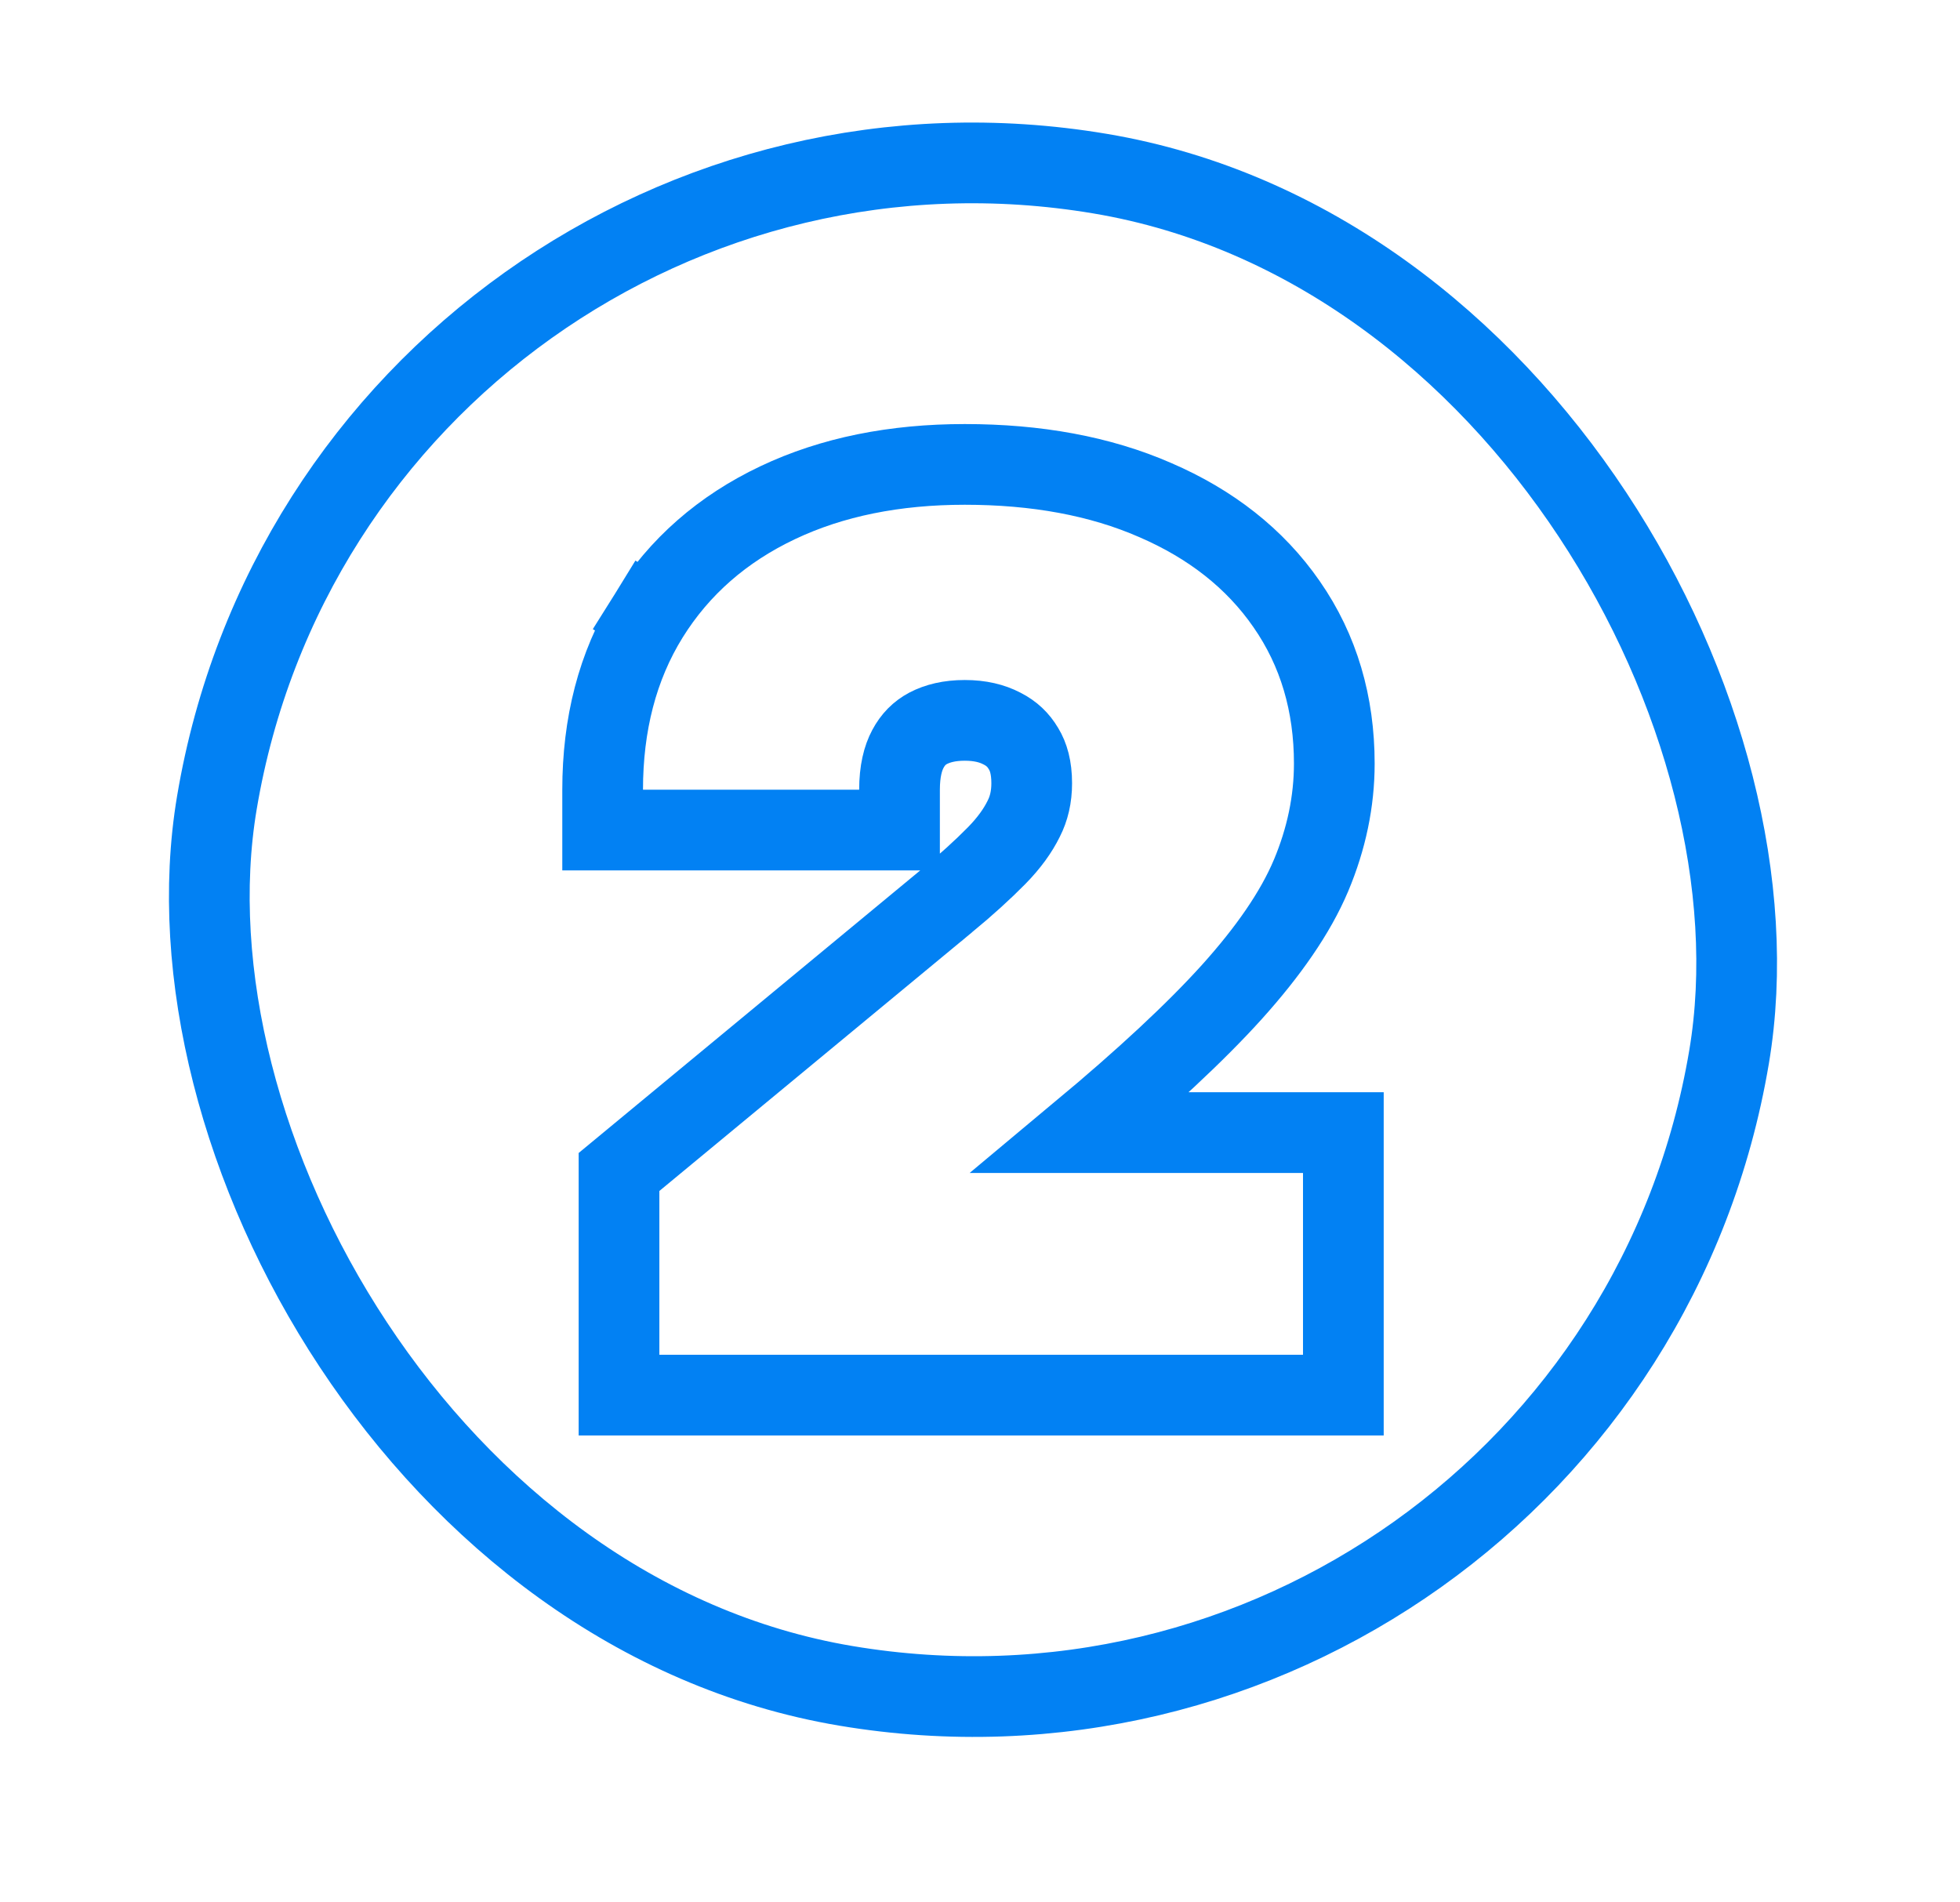
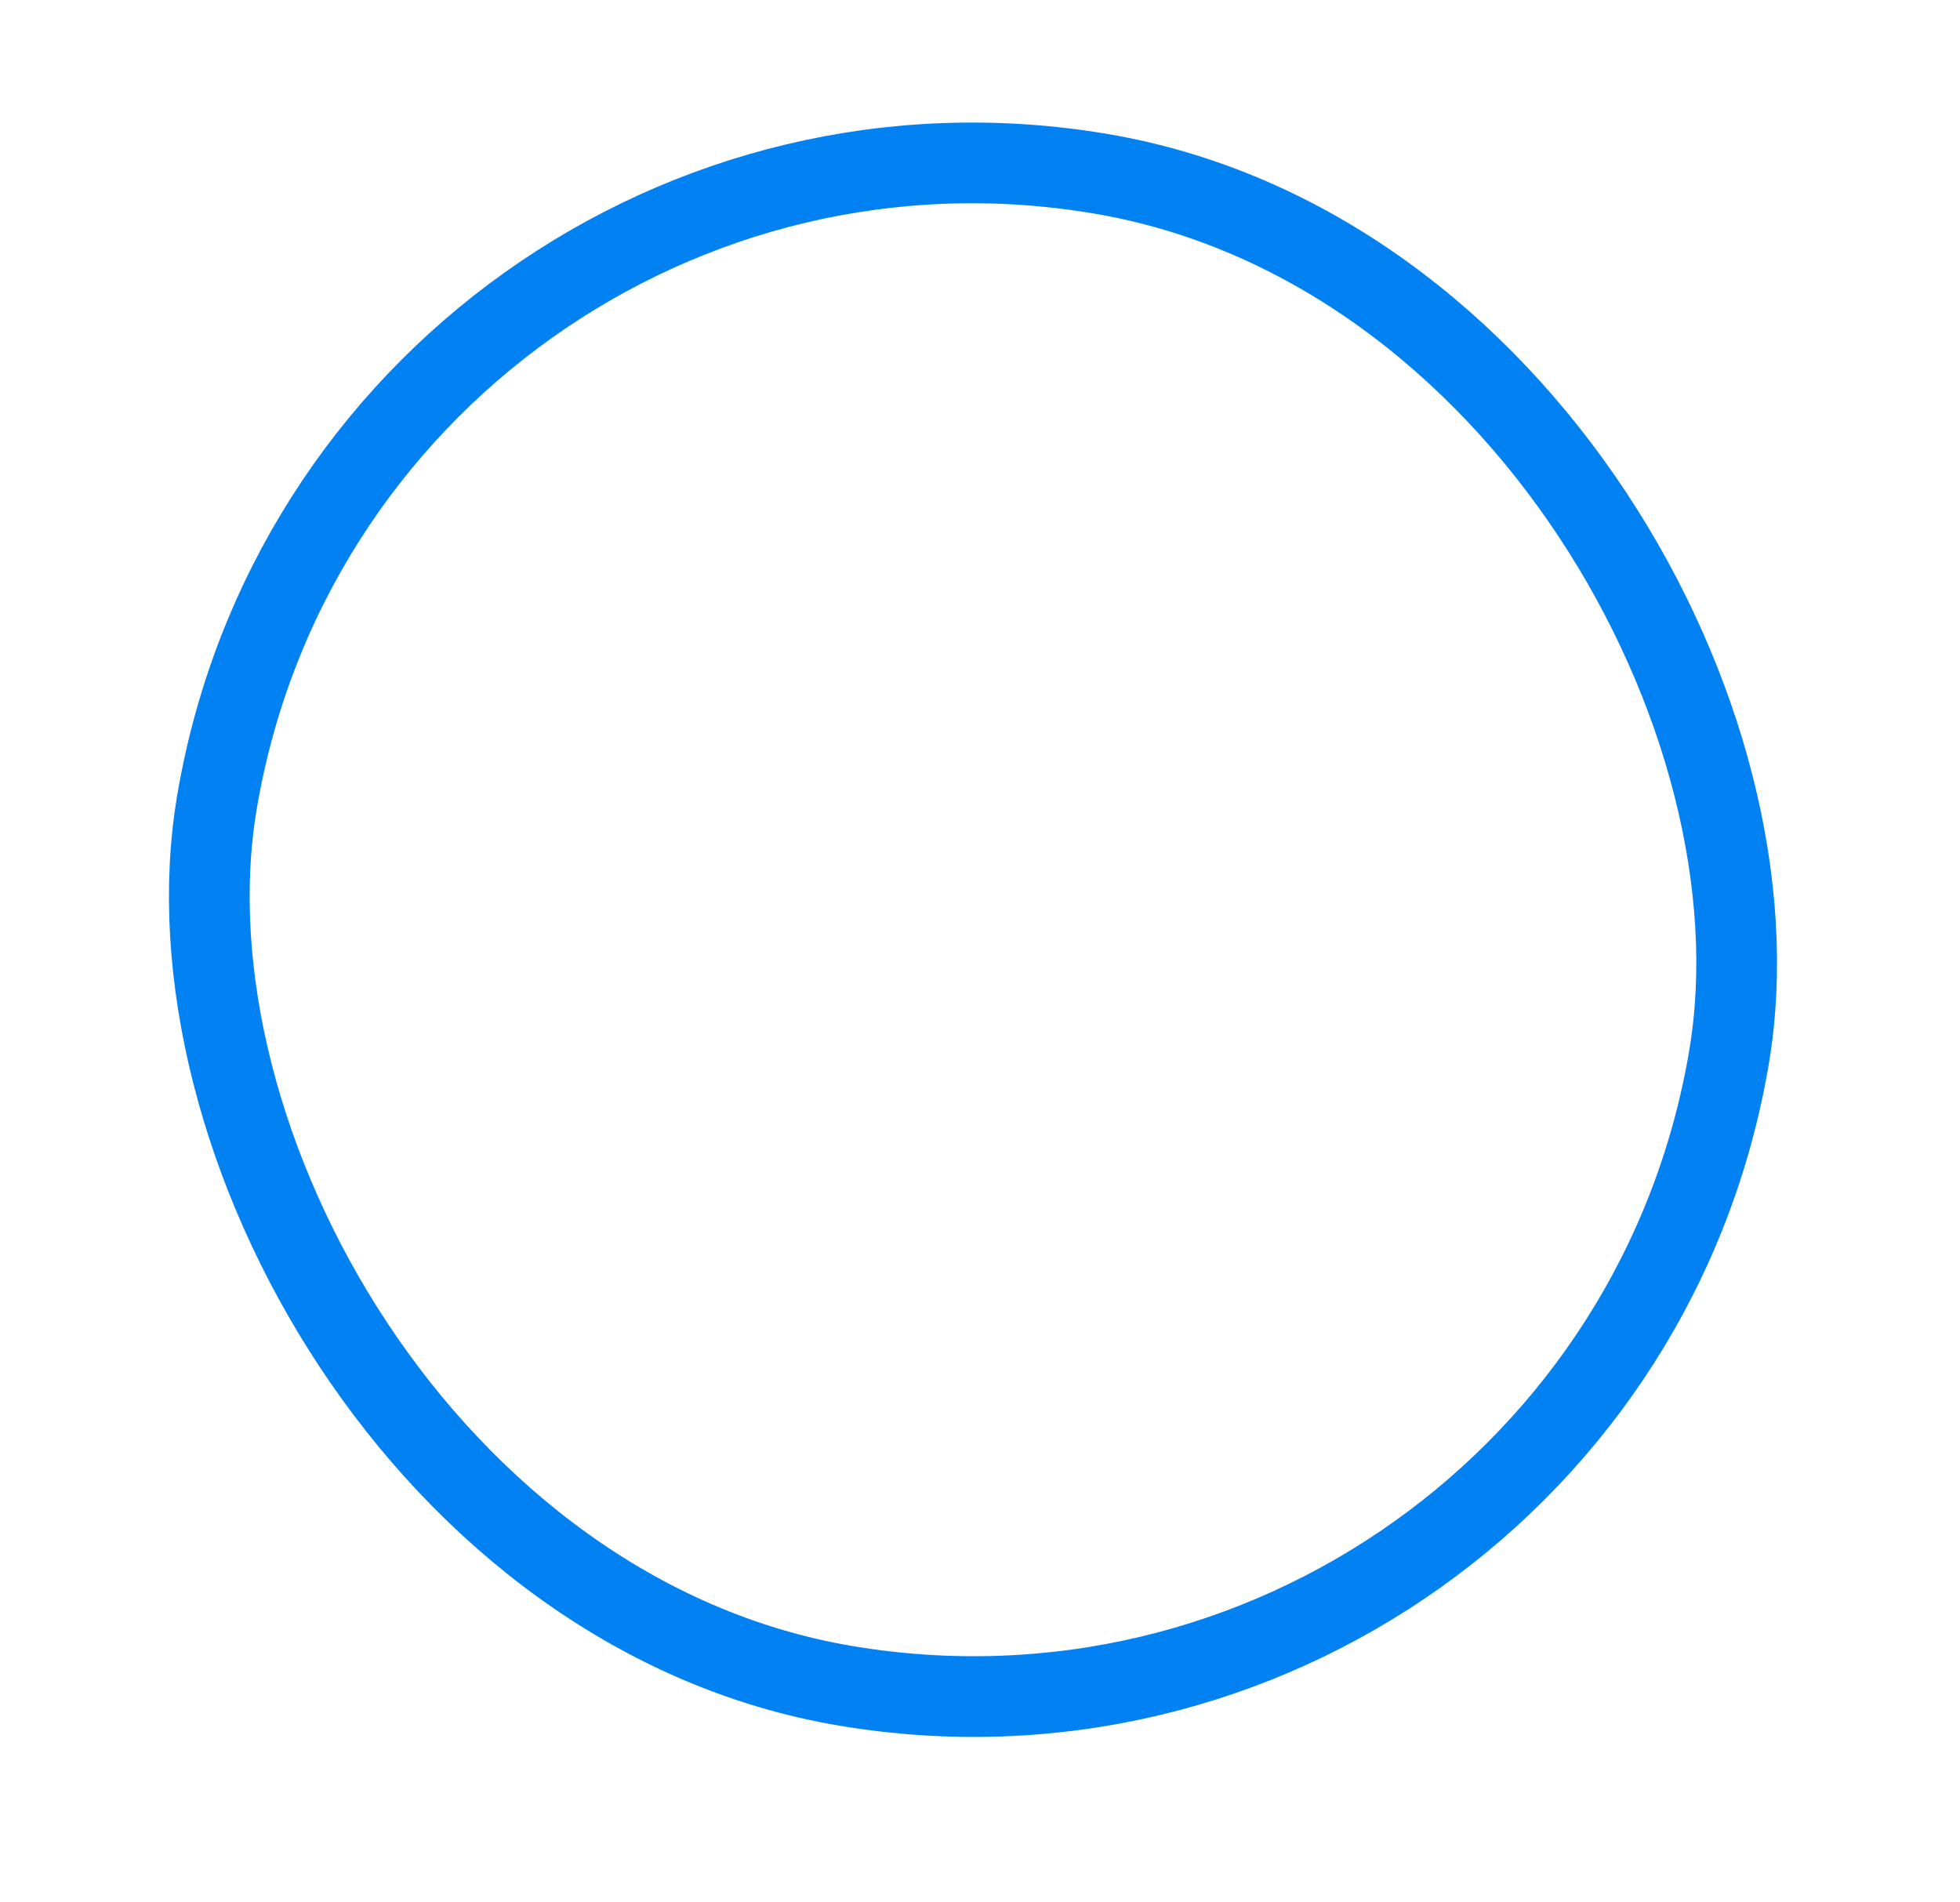
<svg xmlns="http://www.w3.org/2000/svg" width="34" height="33" viewBox="0 0 34 33" fill="none">
-   <path d="M10.738 23.501L10.738 24.201L11.438 24.201L22.603 24.201L23.303 24.201L23.303 23.501L23.303 20.347L23.303 19.647L22.603 19.647L18.752 19.647C19.863 18.72 20.739 17.906 21.369 17.208C21.998 16.509 22.47 15.834 22.743 15.186L22.744 15.184C23.009 14.551 23.146 13.903 23.146 13.245C23.146 12.213 22.877 11.283 22.319 10.481C21.77 9.687 21 9.089 20.041 8.675C19.081 8.255 17.973 8.056 16.736 8.056C15.527 8.056 14.438 8.27 13.489 8.721C12.538 9.172 11.783 9.828 11.248 10.688L11.843 11.057L11.248 10.688C10.709 11.556 10.454 12.569 10.454 13.7L10.454 14.399L11.154 14.399L14.904 14.399L15.604 14.399L15.604 13.7C15.604 13.377 15.664 13.151 15.749 12.992C15.837 12.827 15.951 12.714 16.098 12.635C16.262 12.549 16.469 12.496 16.736 12.496C17.005 12.496 17.212 12.55 17.377 12.636L17.377 12.636L17.385 12.64C17.548 12.723 17.665 12.835 17.752 12.982L17.752 12.982L17.757 12.99C17.839 13.125 17.897 13.313 17.897 13.586C17.897 13.826 17.848 14.026 17.76 14.199L17.76 14.199L17.756 14.207C17.657 14.408 17.506 14.621 17.288 14.843L17.288 14.843C17.053 15.082 16.764 15.345 16.418 15.632C16.417 15.632 16.417 15.632 16.417 15.632L10.992 20.12L10.738 20.33L10.738 20.66L10.738 23.501Z" stroke="#0281F3" stroke-width="1.4" />
  <rect x="5.969" y="0.806" width="26.6" height="26.6" rx="13.3" transform="rotate(9.549 5.969 0.806)" stroke="#0281F3" stroke-width="1.4" />
</svg>